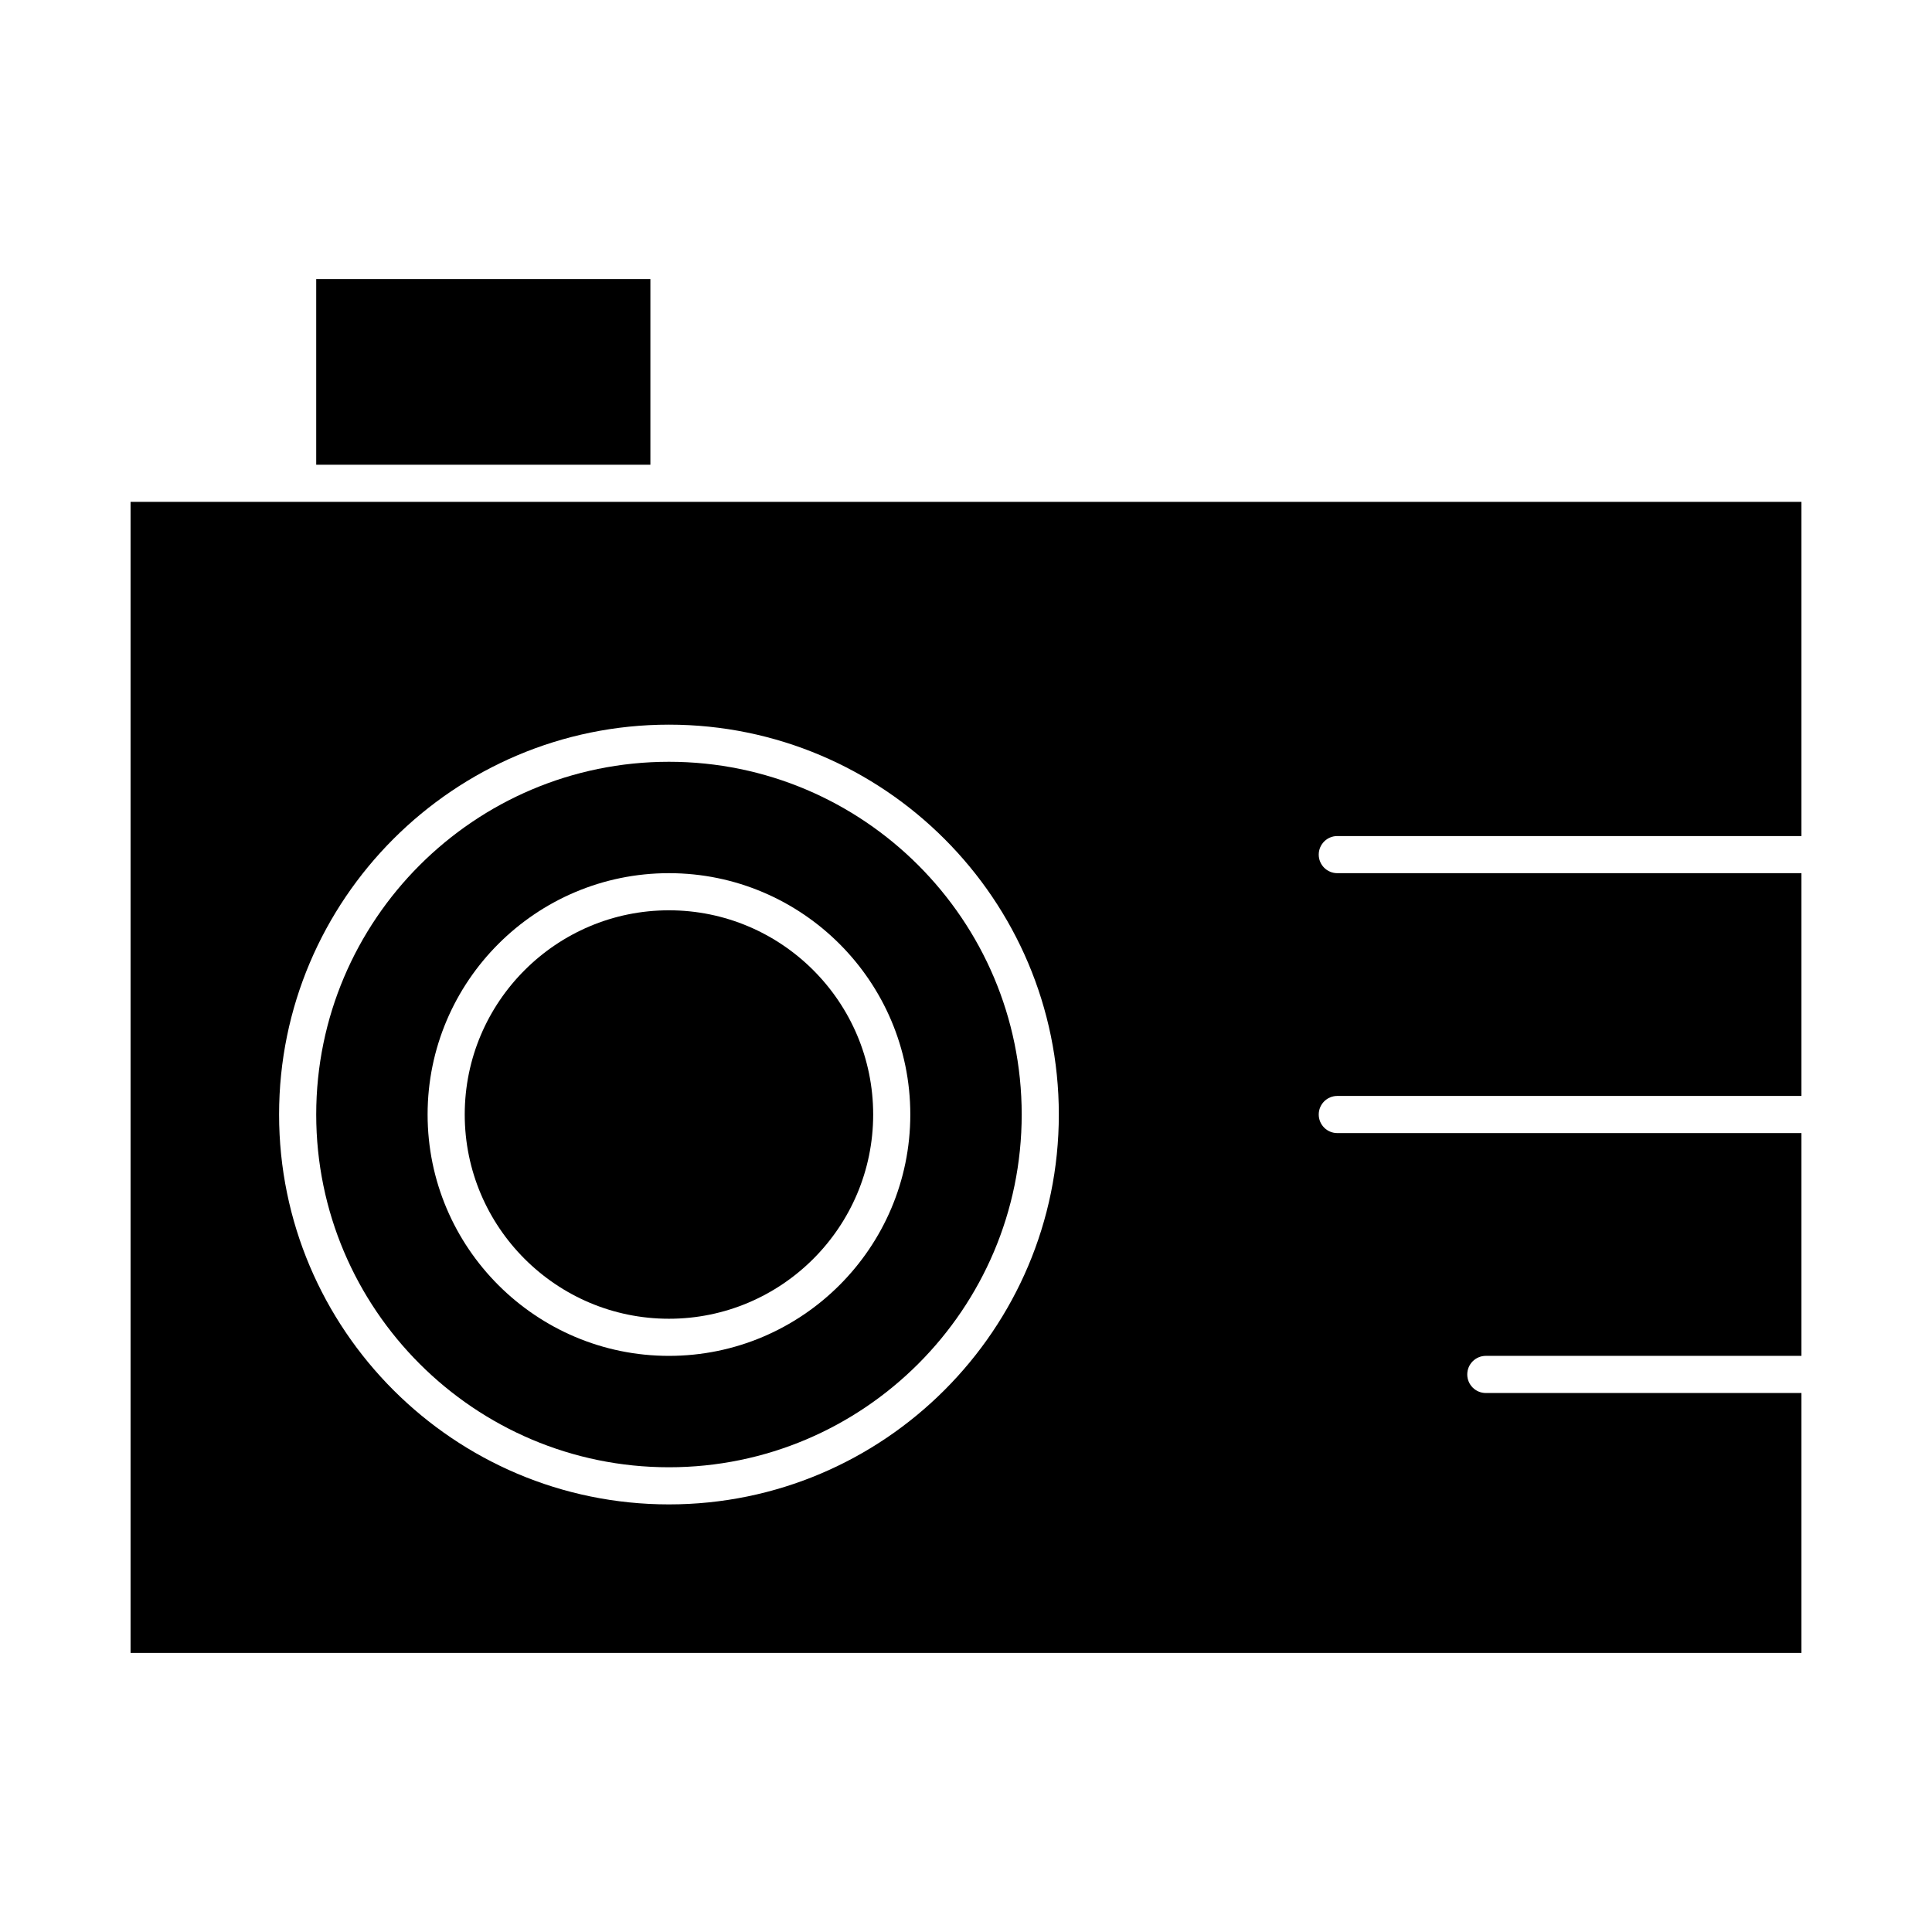
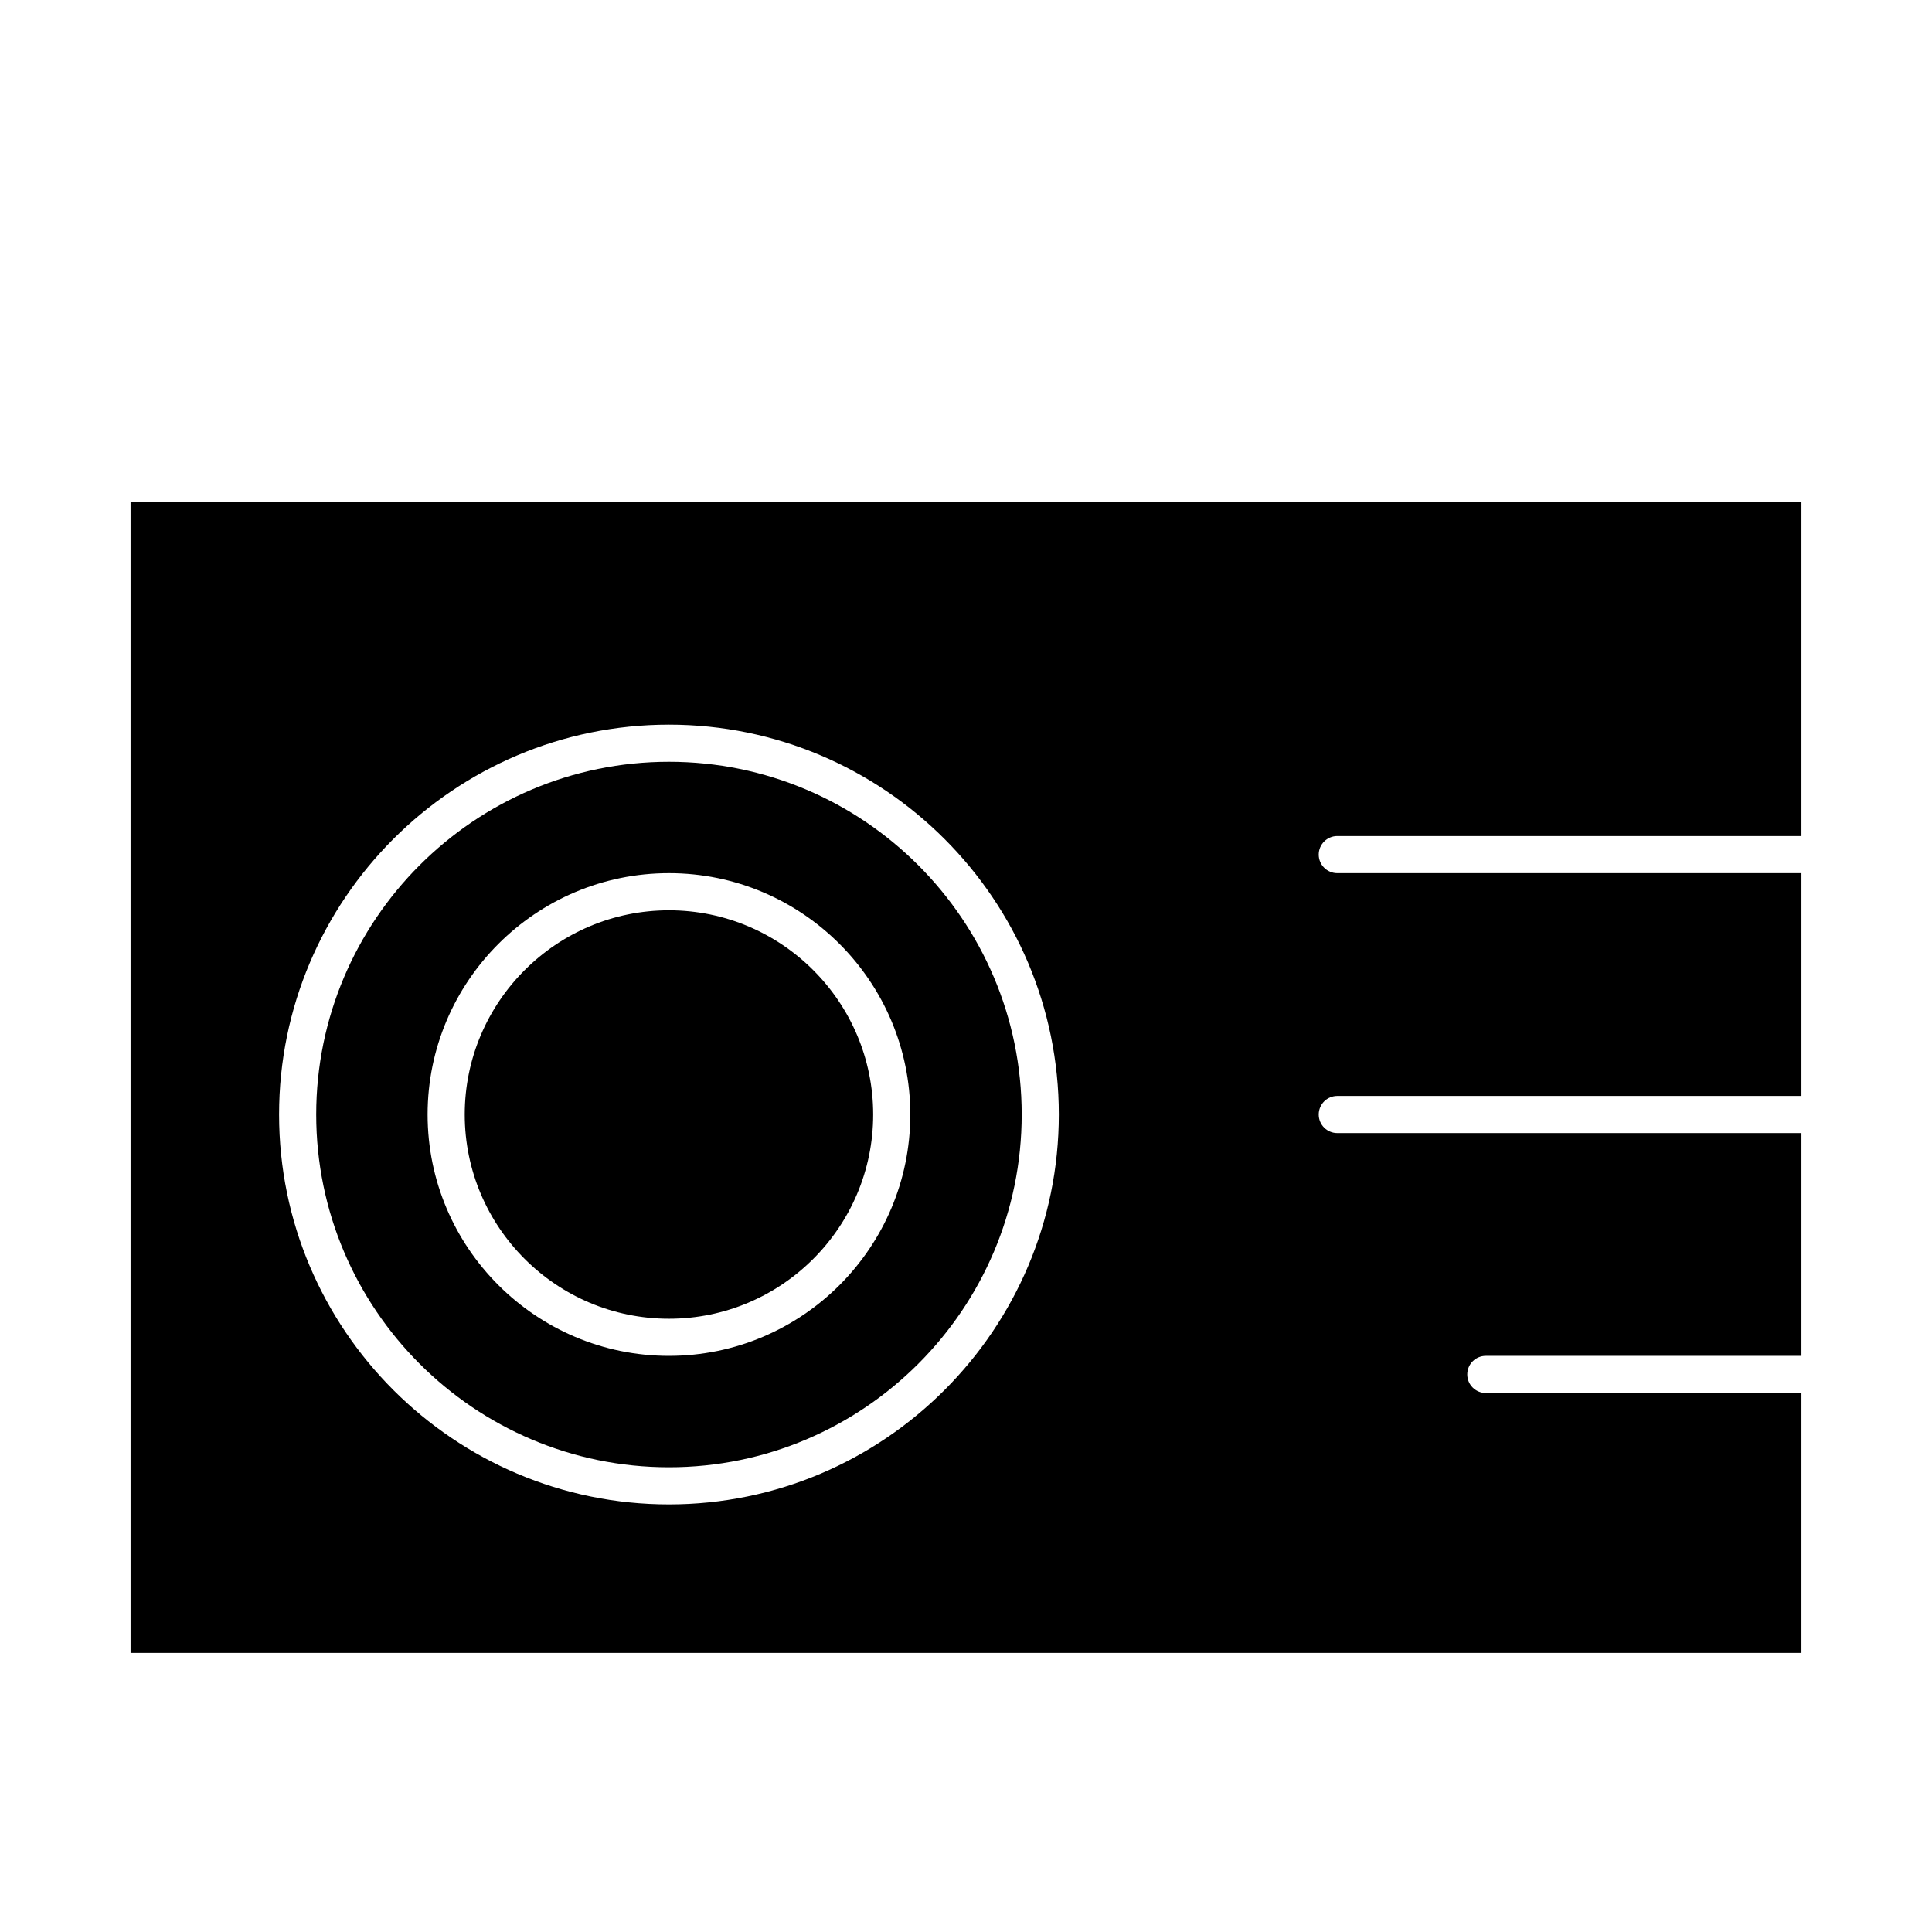
<svg xmlns="http://www.w3.org/2000/svg" fill="#000000" width="800px" height="800px" version="1.1" viewBox="144 144 512 512">
  <g>
    <path d="m321.28 385.24c-29.844 0-54.121 24.277-54.121 54.121s24.277 54.121 54.121 54.121 54.121-24.277 54.121-54.121-24.277-54.121-54.121-54.121z" />
-     <path d="m227.8 217.96h88.559v49.199h-88.559z" />
    <path d="m321.28 345.88c-51.547 0-93.48 41.934-93.48 93.48s41.934 93.48 93.48 93.48 93.48-41.934 93.48-93.48-41.934-93.48-93.48-93.48zm0 157.44c-35.27 0-63.961-28.691-63.961-63.961s28.691-63.961 63.961-63.961c35.27 0 63.961 28.691 63.961 63.961 0 35.266-28.691 63.961-63.961 63.961z" />
    <path d="m498.4 365.56h123v-88.559h-442.8v305.04h442.8v-68.879h-83.641c-2.719 0-4.922-2.203-4.922-4.922s2.203-4.922 4.922-4.922h83.641v-59.039h-123c-2.719 0-4.922-2.203-4.922-4.922s2.203-4.922 4.922-4.922h123v-59.039l-123 0.004c-2.719 0-4.922-2.203-4.922-4.922 0.004-2.715 2.203-4.918 4.922-4.918zm-177.12 177.12c-56.973 0-103.32-46.348-103.32-103.32s46.348-103.32 103.32-103.32 103.32 46.348 103.32 103.32c0 56.969-46.348 103.32-103.32 103.32z" />
  </g>
</svg>